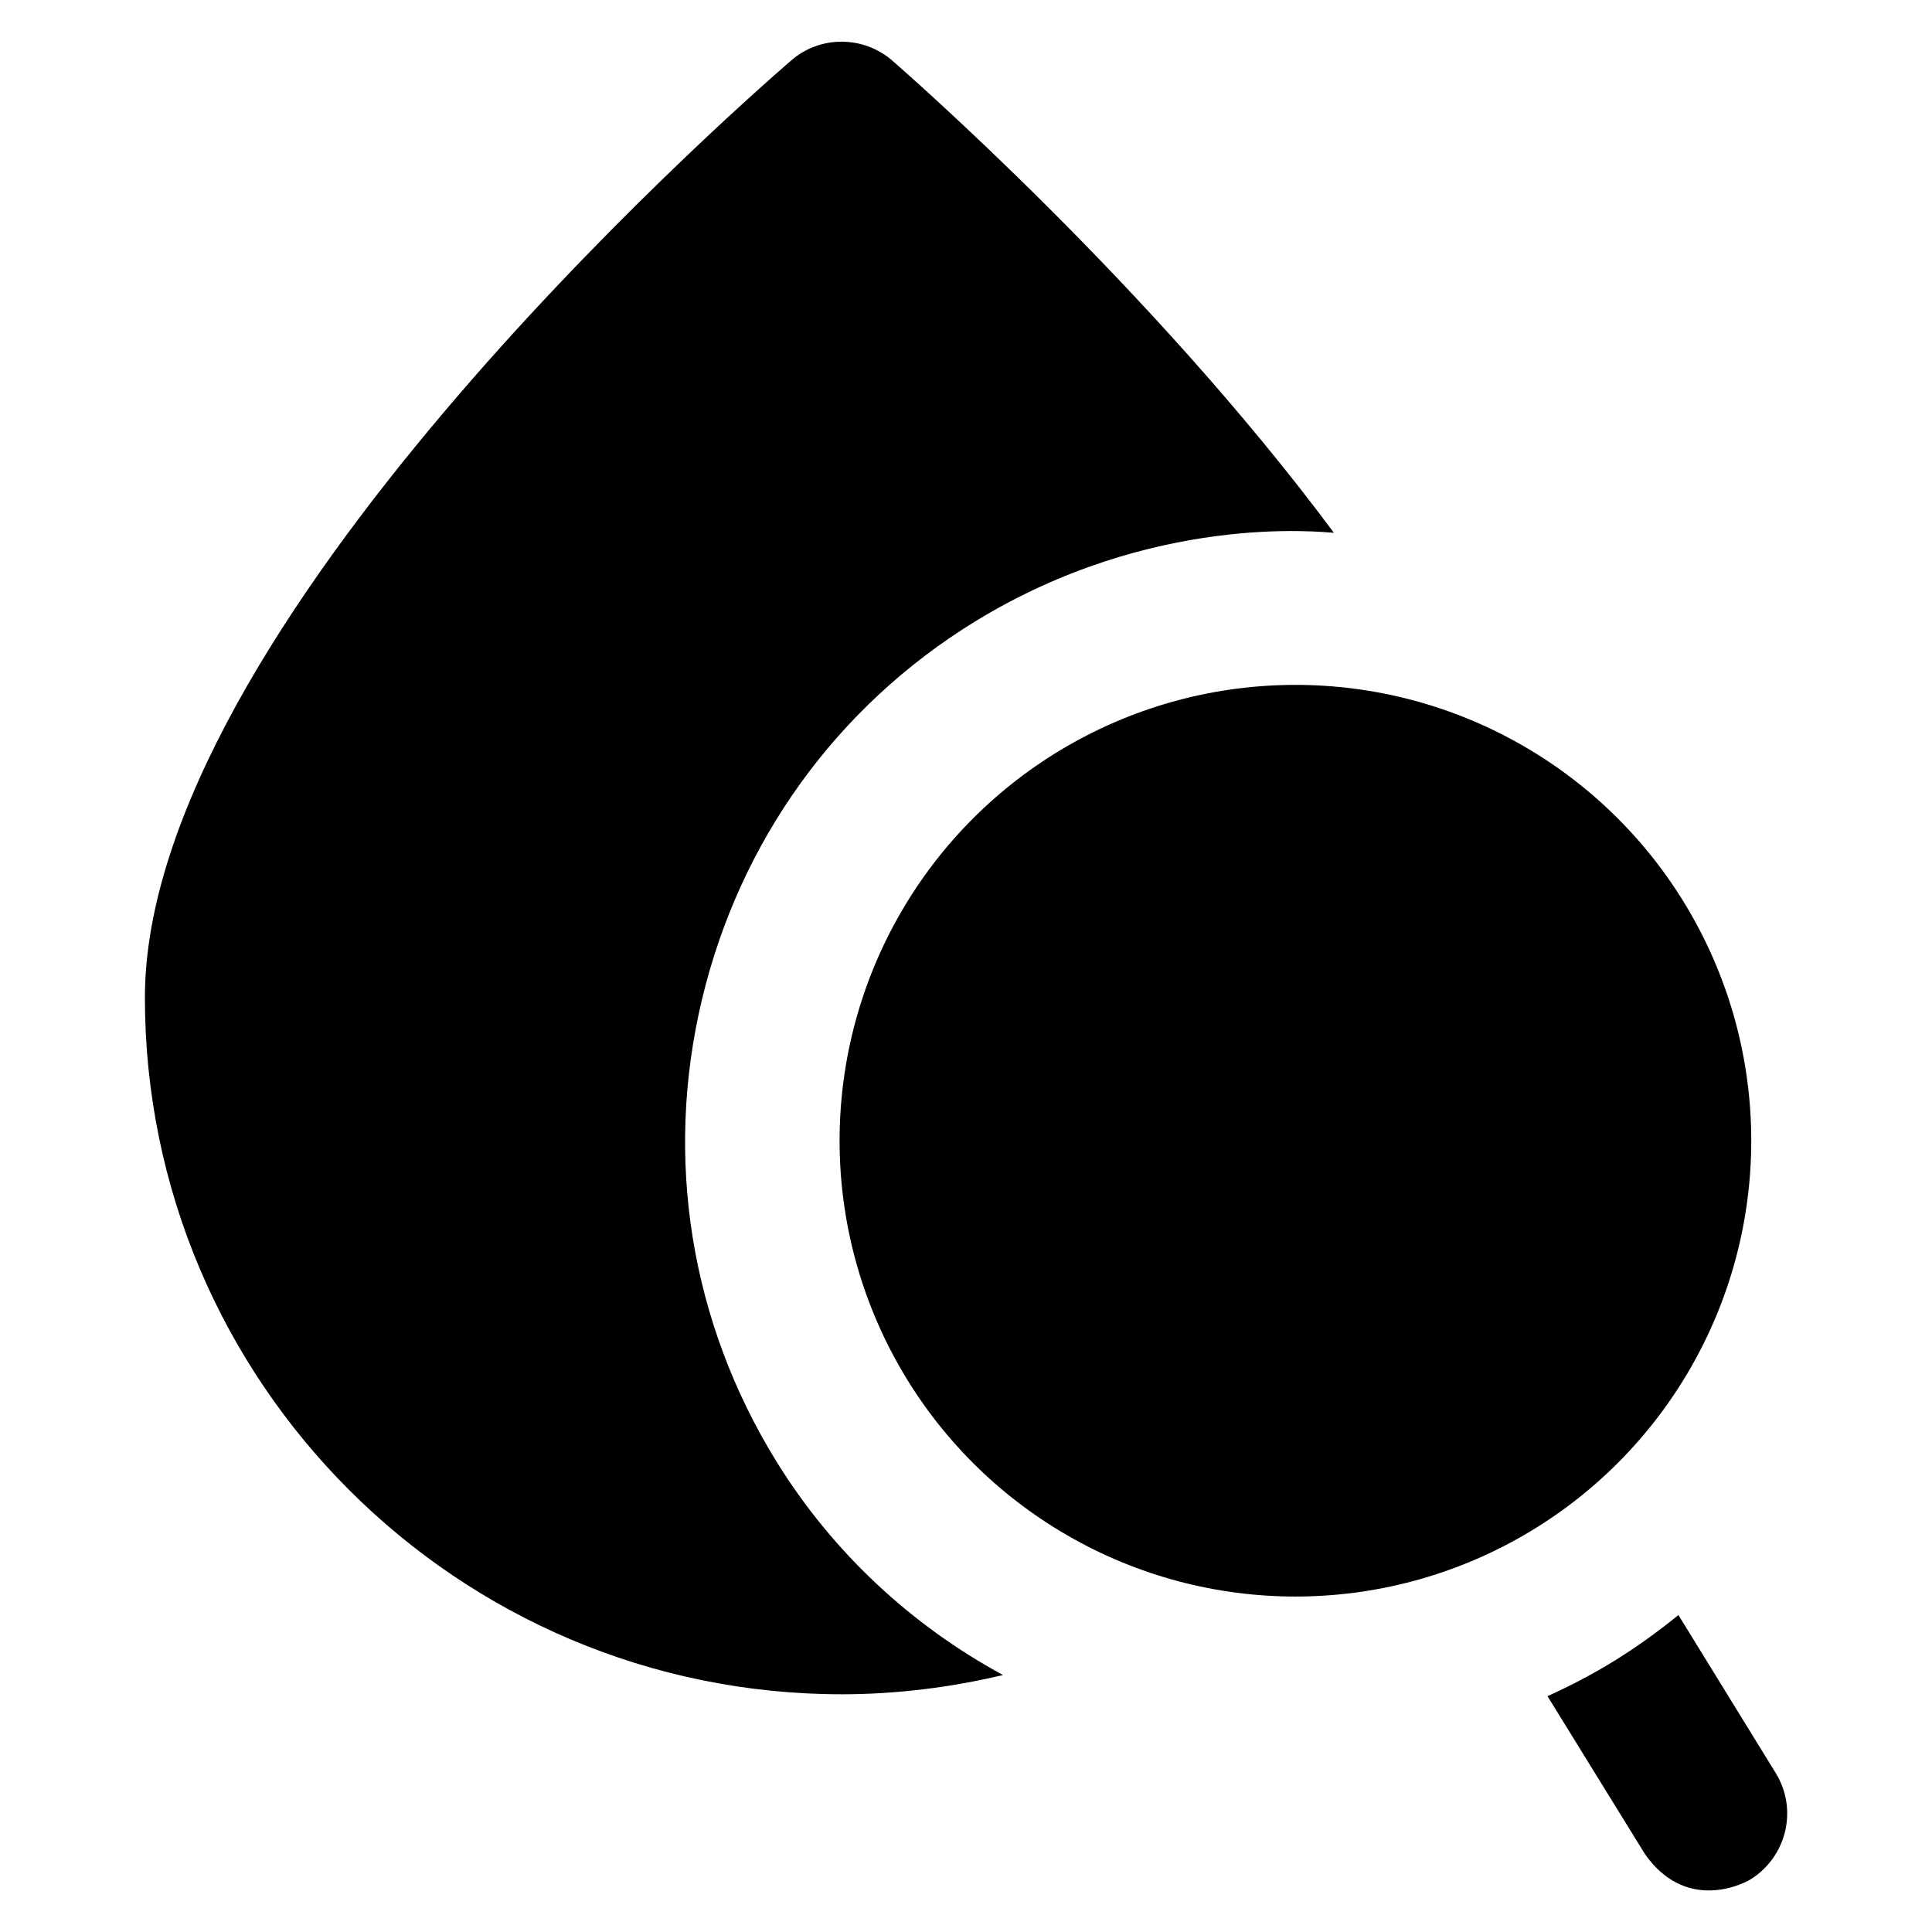
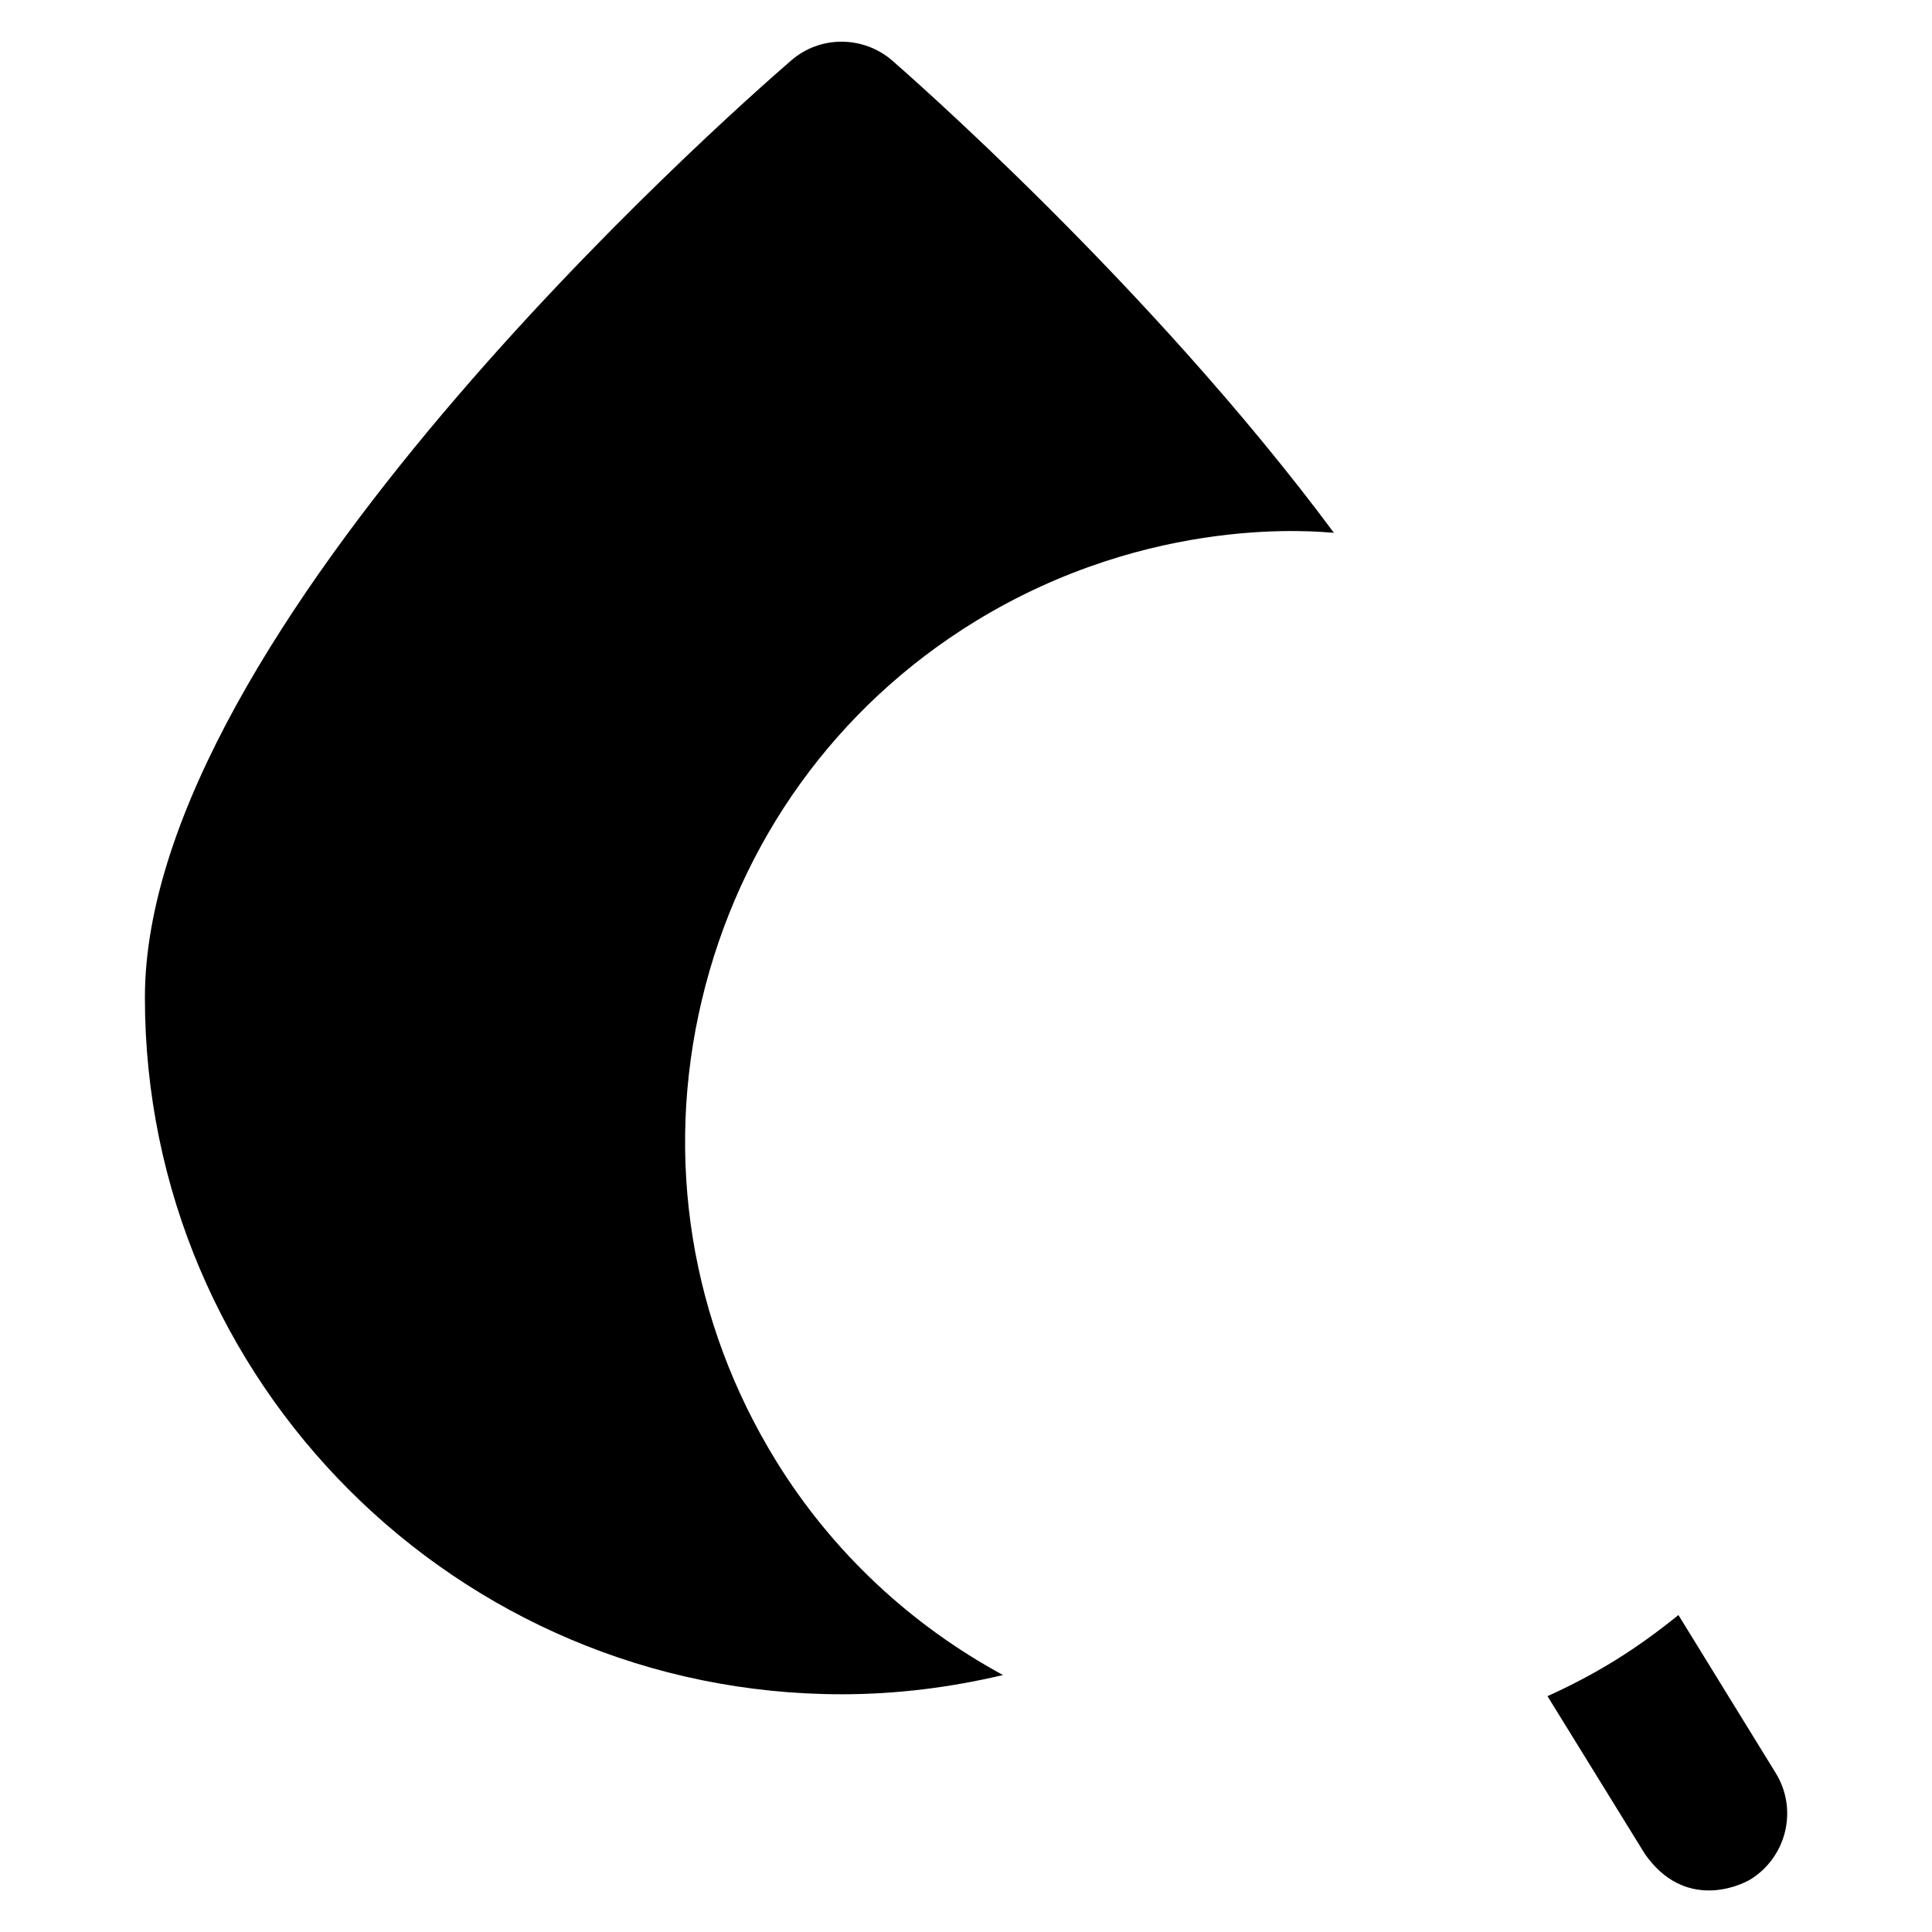
<svg xmlns="http://www.w3.org/2000/svg" fill="#000000" height="800px" width="800px" version="1.1" viewBox="0 0 512 512" enable-background="new 0 0 512 512">
  <g>
    <g>
      <path d="M205.7,387.2C183,350.4,176,307,186,265c10-42,35.6-77.7,72.4-100.3c47-28.8,91.6-23.7,95.1-23.5    C304.8,75.6,239.7,18.9,236.4,16c-7.7-6.6-19.1-6.6-26.7,0C192.1,31.2,38.4,167.2,38.4,264.4c0,101.8,82.8,184.6,184.7,184.6    c14.4,0,28.8-1.8,42.7-5.1C241.3,430.6,220.5,411.2,205.7,387.2z" />
-       <circle cx="343.3" cy="302.3" r="120.8" />
    </g>
    <path d="m470.6,469.9l-25.8-41.9c-5.3,4.3-10.8,8.3-16.6,11.9-5.8,3.6-11.9,6.8-18.1,9.6l25.8,41.8c10.4,14.9 24.8,8.7 28.1,6.7 9.5-6 12.5-18.5 6.6-28.1z" />
  </g>
</svg>